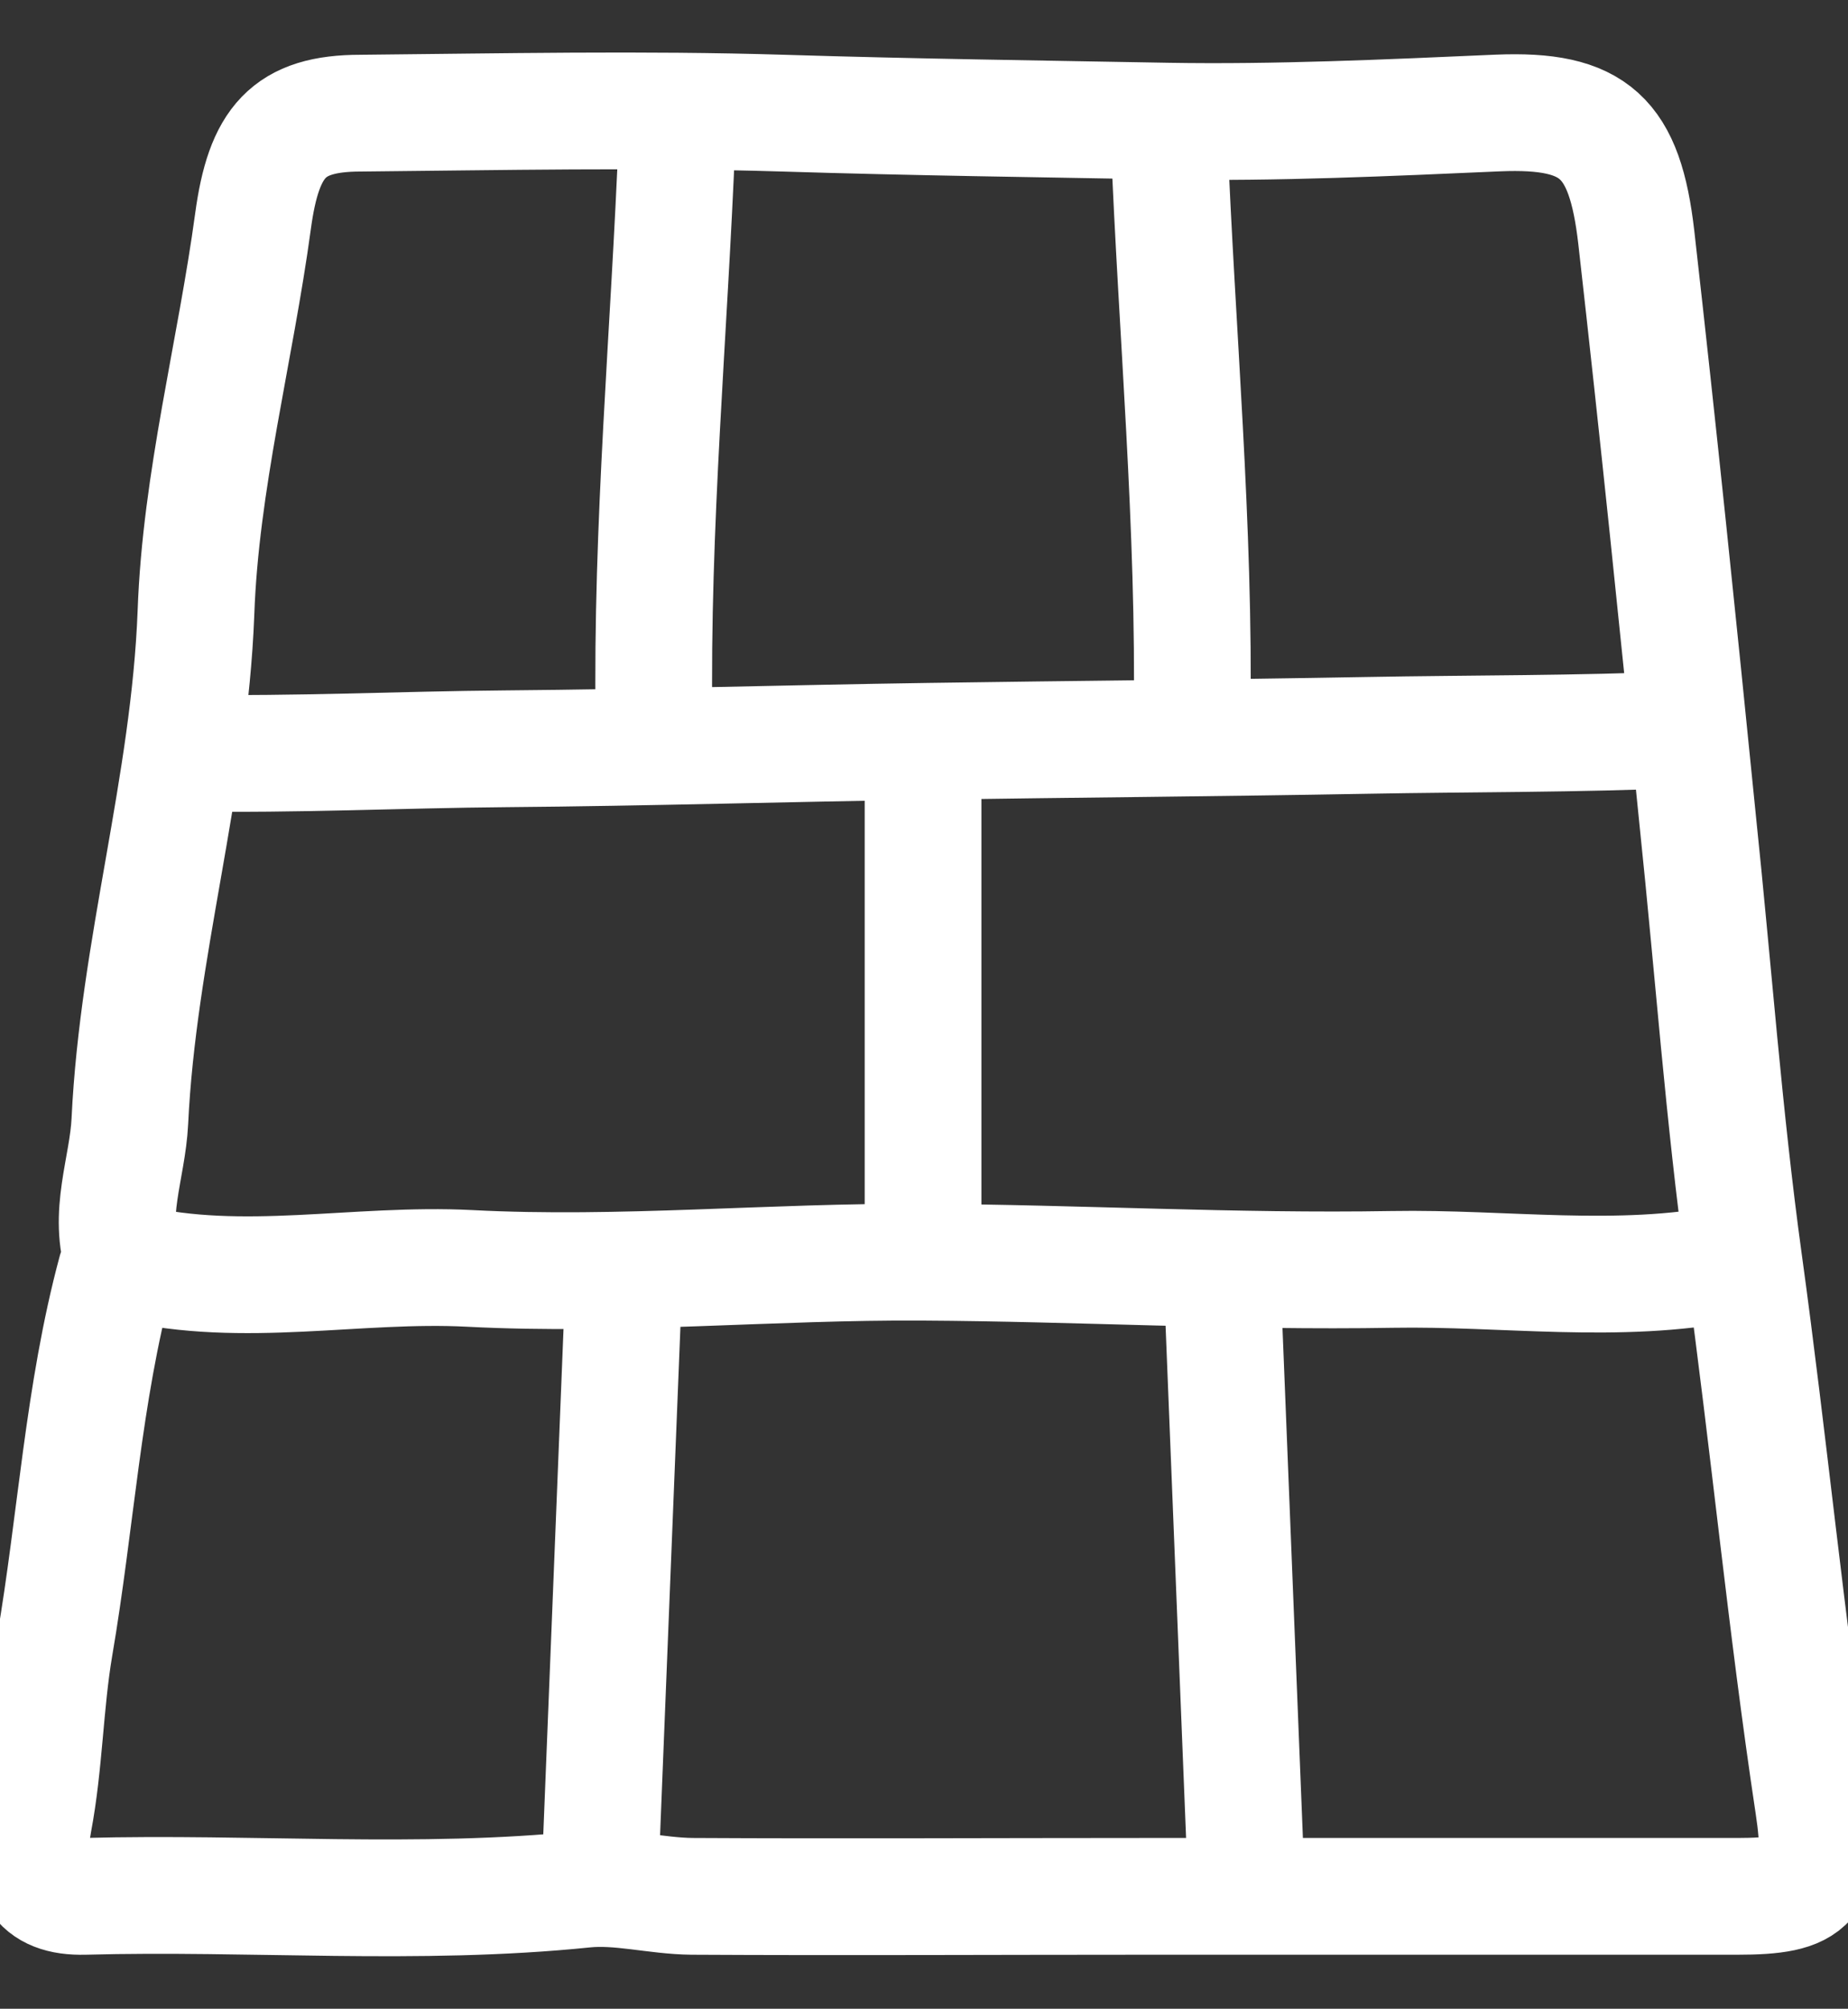
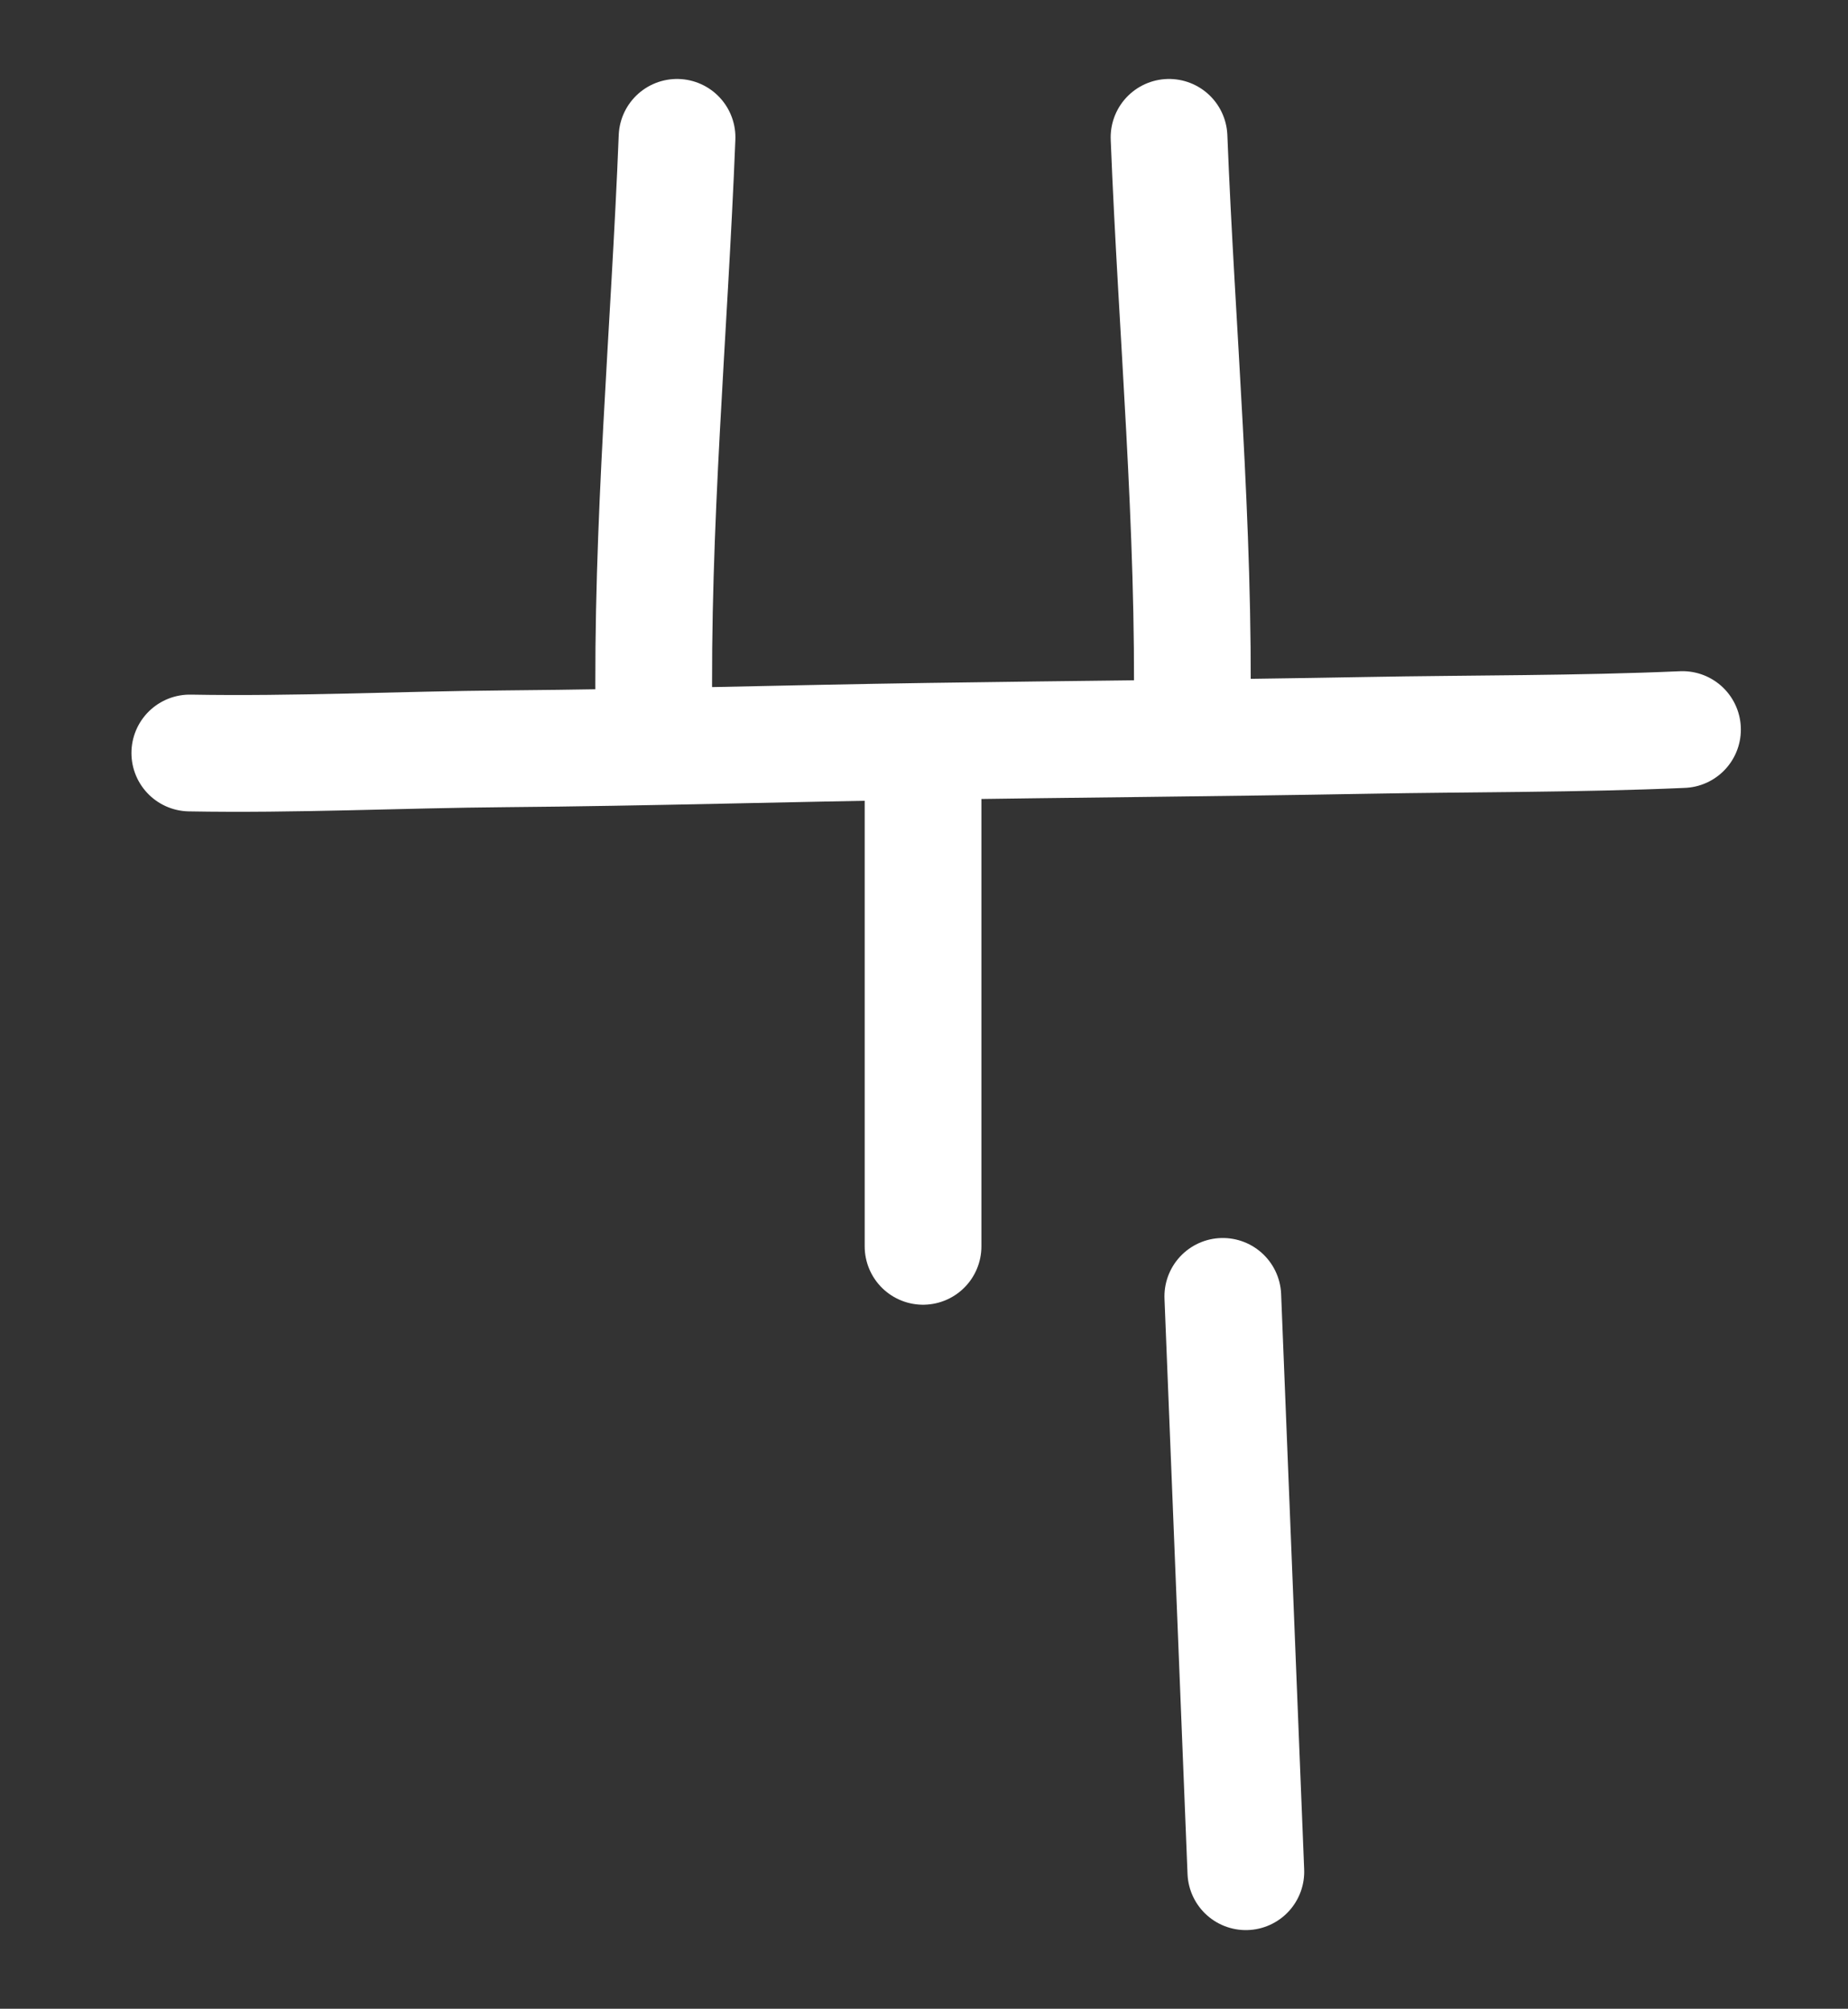
<svg xmlns="http://www.w3.org/2000/svg" width="150" height="163" viewBox="0 0 150 163" fill="none">
  <rect x="0" y="0" width="150" height="163" fill="#333333" stroke="none" />
  <g clip-path="url(#clip0_584_1885)">
-     <path d="M9.42 103.162C6.737 113.108 6.173 123.46 4.429 133.619C3.64 138.304 3.617 143.092 2.729 147.803C1.972 151.861 3.029 153.986 6.871 153.879C20.387 153.512 33.923 154.69 47.435 153.307C50.291 153.013 53.25 153.849 56.169 153.879C68.435 153.947 80.712 153.879 92.977 153.879C108.986 153.879 125.004 153.879 141.013 153.879C147.088 153.879 148.15 152.808 147.191 146.463C144.982 131.823 143.569 117.042 141.549 102.389C139.928 90.643 139.056 78.546 137.805 66.611C136.223 50.819 134.602 35.027 132.815 19.252C131.88 11.132 129.422 8.845 121.587 9.169C112.64 9.562 103.558 9.98 94.772 9.831C84.416 9.643 73.962 9.506 63.582 9.182C52.153 8.832 40.712 9.075 29.268 9.182C23.393 9.182 21.409 11.512 20.537 17.951C19.101 28.533 16.28 39.059 15.906 49.722C15.369 63.744 11.203 77.044 10.54 90.984C10.355 94.811 8.67 98.562 10.043 102.496" stroke="white" stroke-width="9.475" stroke-linecap="round" stroke-linejoin="round" />
    <path d="M54.955 11.145C54.332 26.936 52.849 42.673 53.085 58.508" stroke="white" stroke-width="9.475" stroke-linecap="round" stroke-linejoin="round" />
    <path d="M94.889 11.145C95.512 26.936 96.996 42.673 96.759 58.508" stroke="white" stroke-width="9.475" stroke-linecap="round" stroke-linejoin="round" />
-     <path d="M50.587 105.195L48.717 151.88" stroke="white" stroke-width="9.475" stroke-linecap="round" stroke-linejoin="round" />
    <path d="M99.254 105.195L101.124 151.88" stroke="white" stroke-width="9.475" stroke-linecap="round" stroke-linejoin="round" />
    <path d="M74.923 61.891V101.134" stroke="white" stroke-width="9.475" stroke-linecap="round" stroke-linejoin="round" />
-     <path d="M140.429 102.477C131.307 104.265 122.123 102.844 112.979 103.006C100.299 103.224 87.548 102.49 74.924 102.422C62.734 102.341 50.354 103.561 38.128 102.925C28.956 102.452 19.775 104.615 10.678 102.477" stroke="white" stroke-width="9.475" stroke-linecap="round" stroke-linejoin="round" />
    <path d="M136.566 59.2C128.052 59.574 119.473 59.517 110.934 59.673C99.095 59.888 87.187 59.977 75.398 60.153C64.015 60.32 52.457 60.666 41.039 60.76C32.473 60.83 23.905 61.256 15.406 61.102" stroke="white" stroke-width="9.475" stroke-linecap="round" stroke-linejoin="round" />
  </g>
  <defs>
    <clipPath id="clip0_584_1885">
      <rect width="150" height="163" fill="white" />
    </clipPath>
  </defs>
</svg>